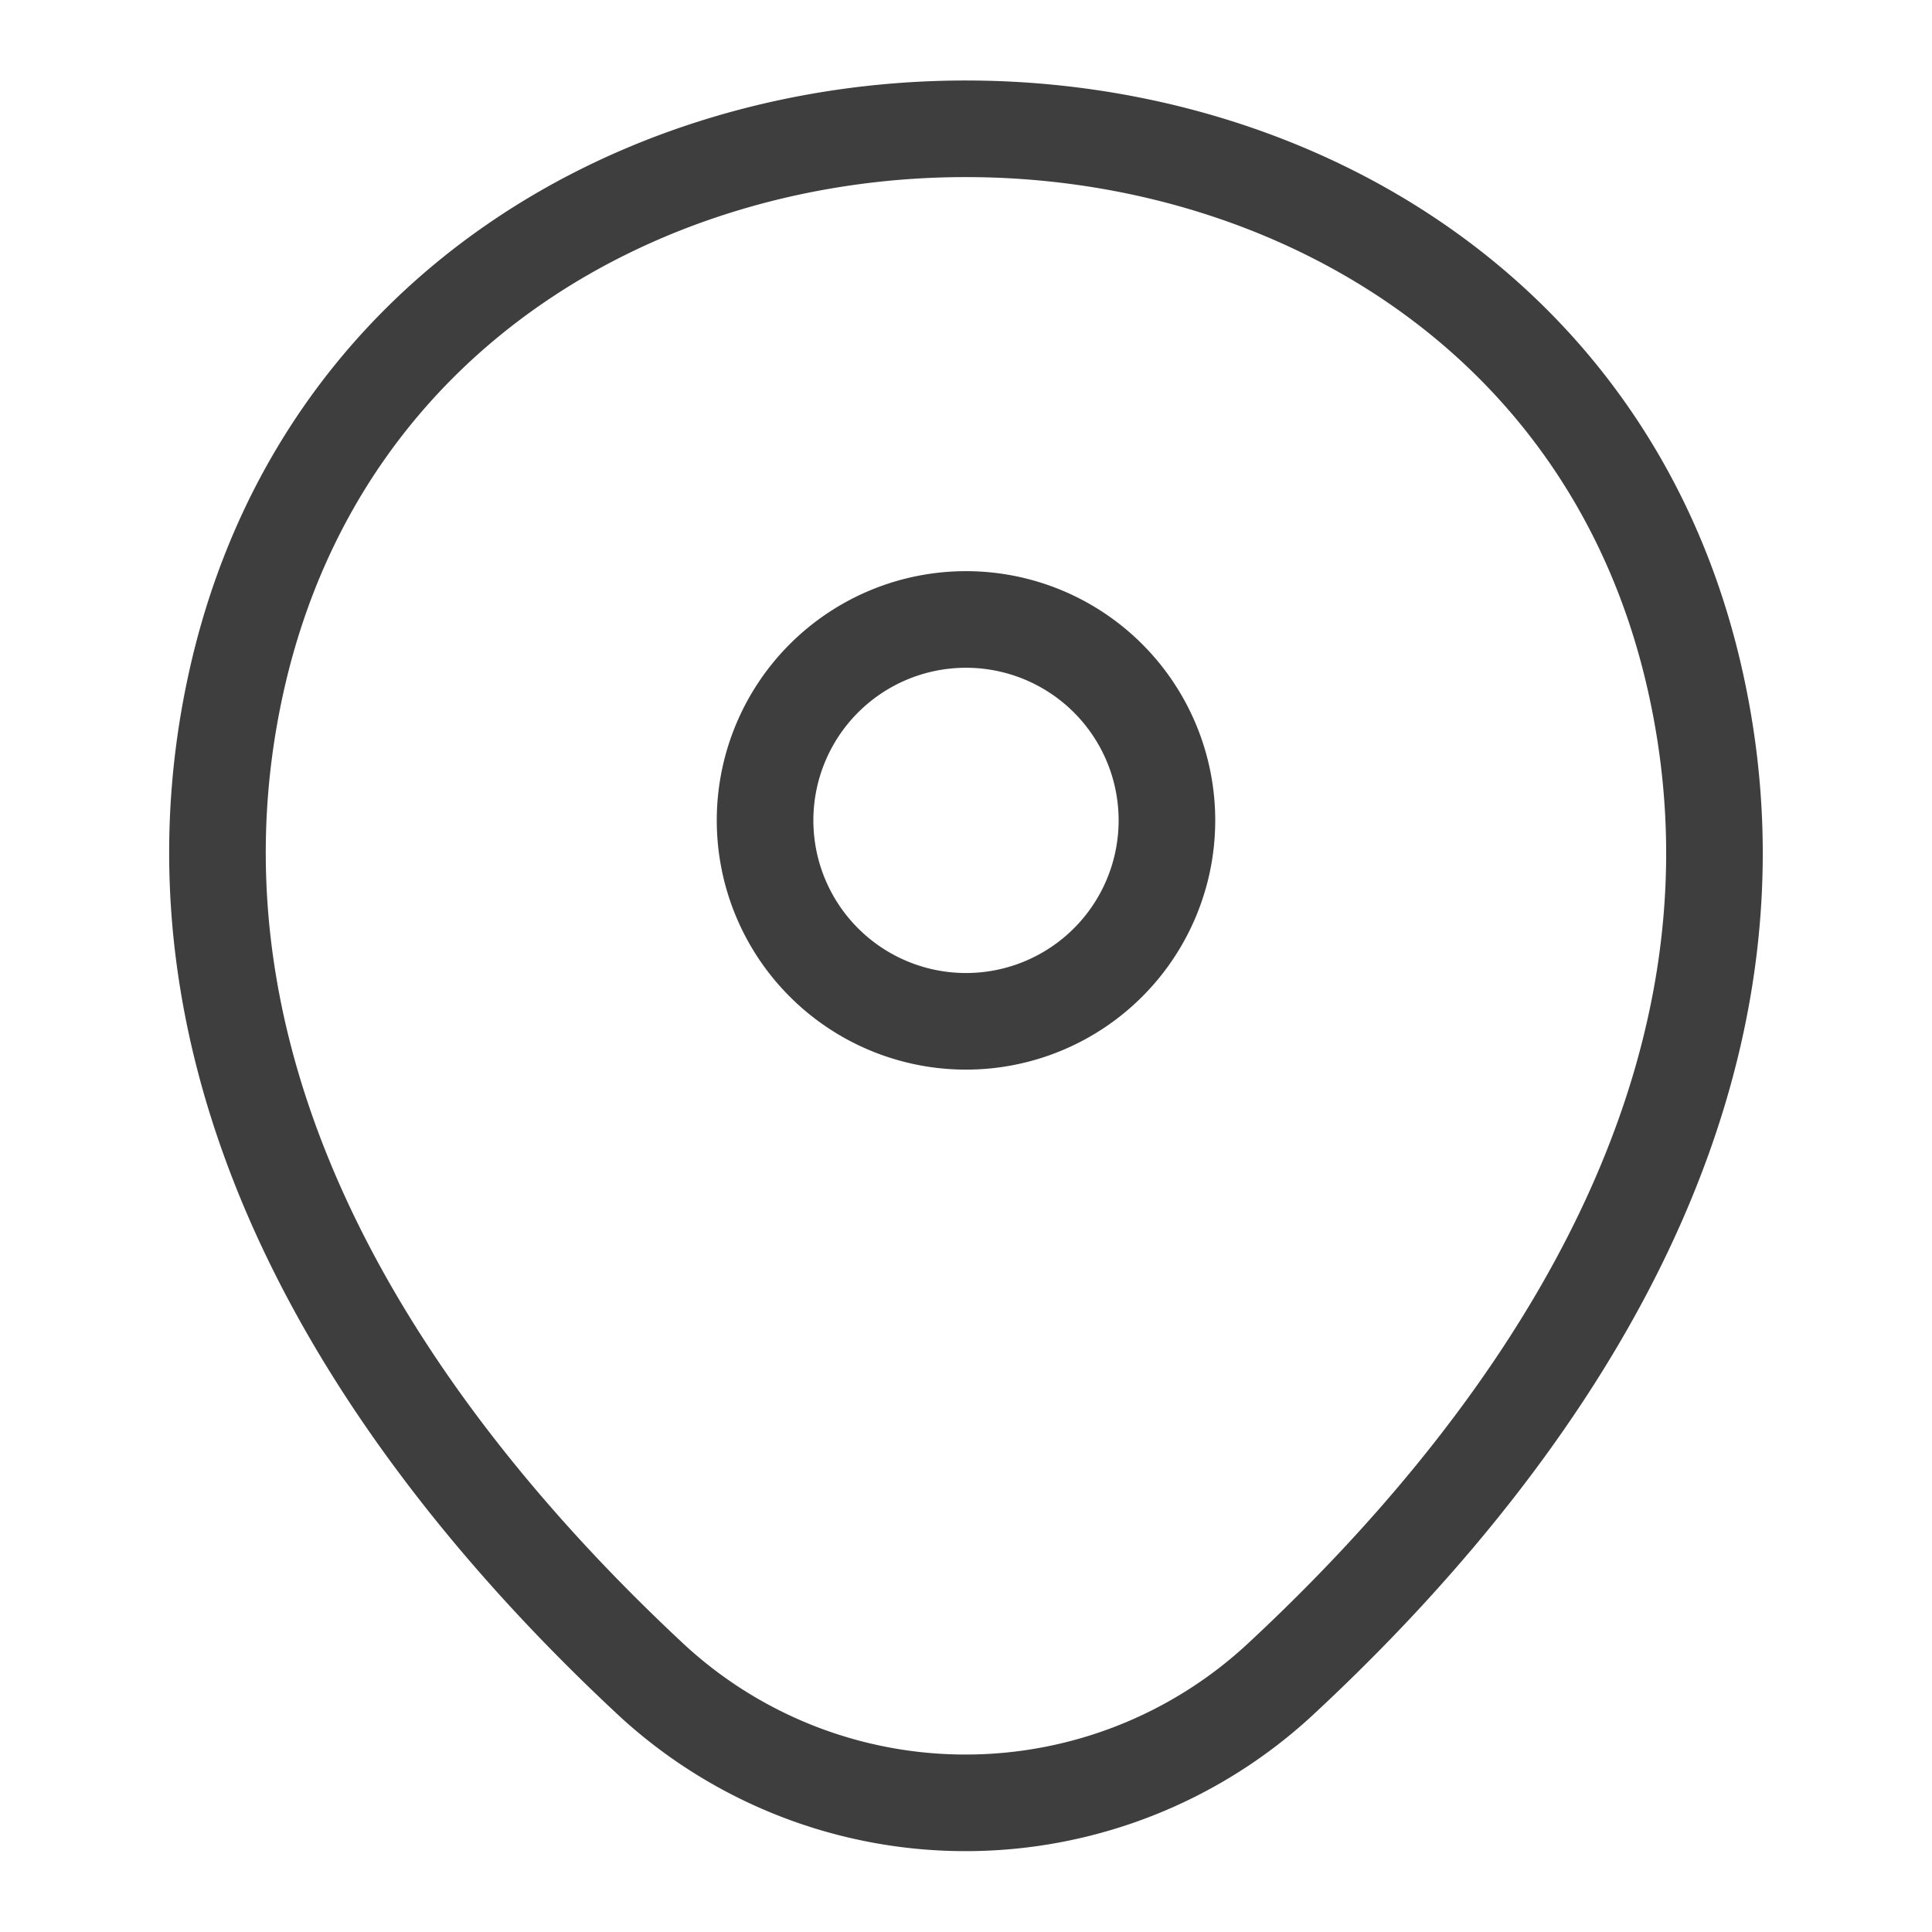
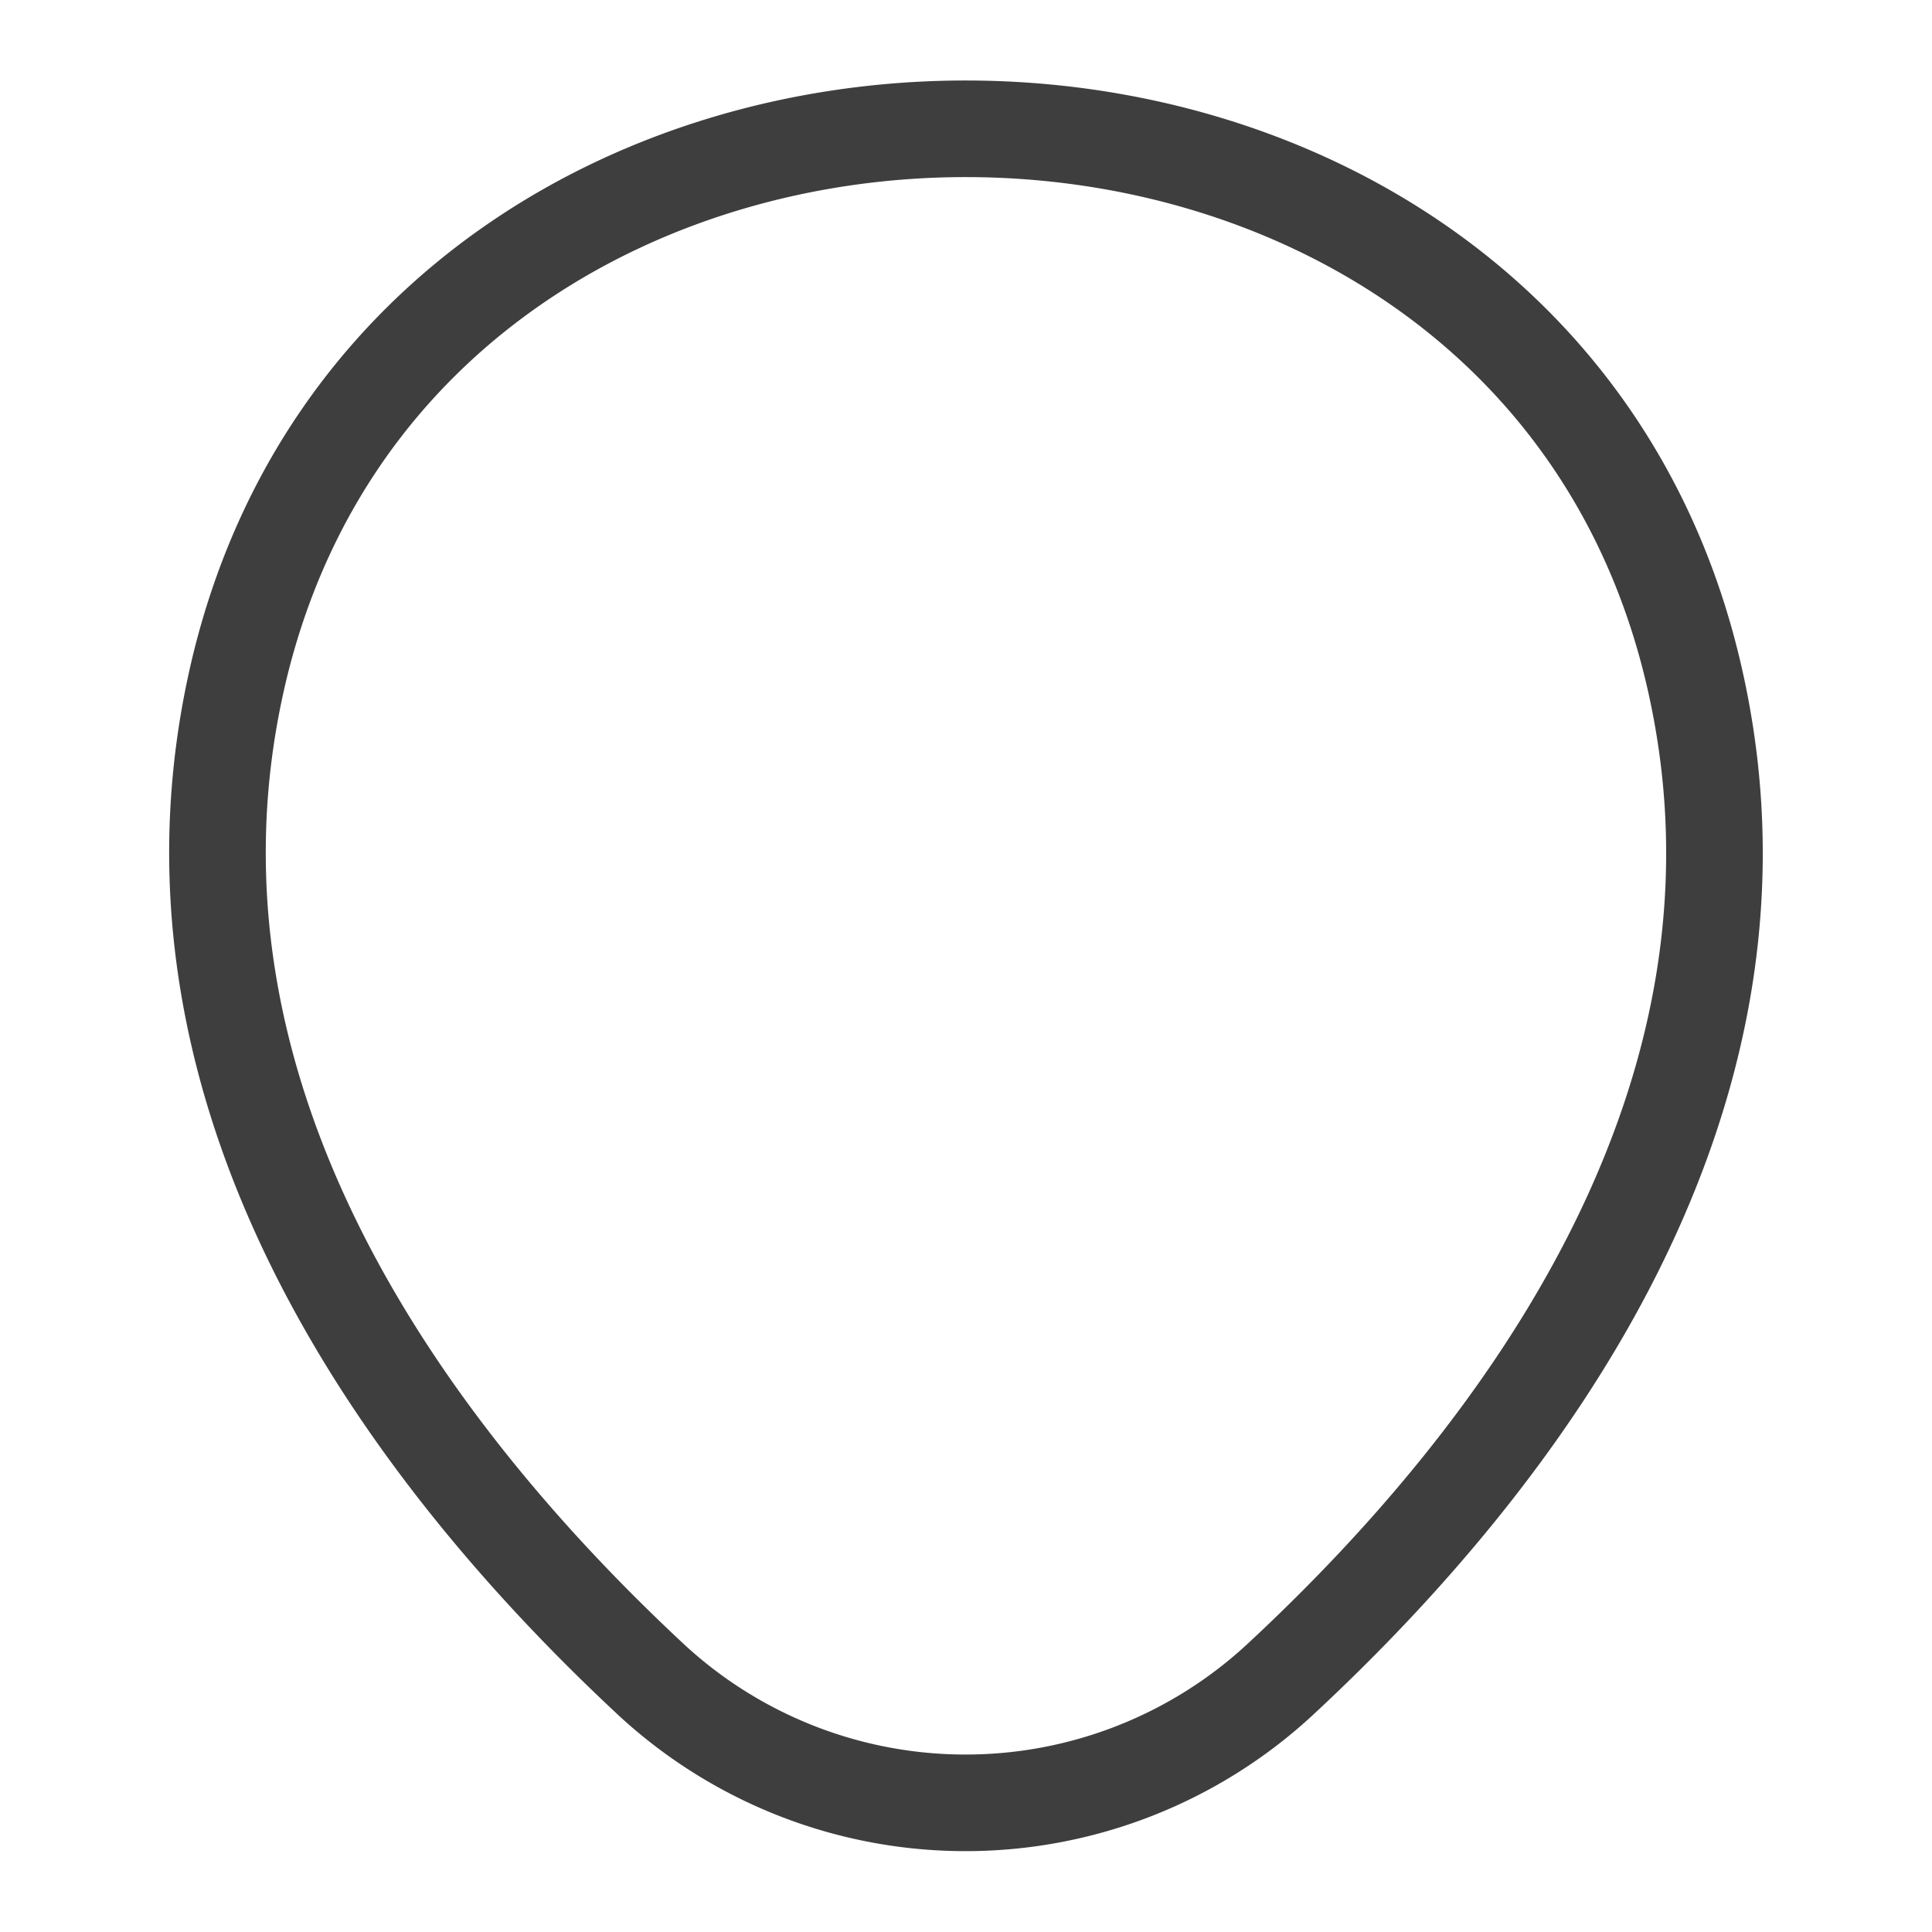
<svg xmlns="http://www.w3.org/2000/svg" id="location" width="30" height="30" viewBox="0 0 30 30">
-   <path id="Vector" d="M6.24,3.12A3.12,3.12,0,1,1,3.12,0,3.12,3.12,0,0,1,6.24,3.12Z" transform="translate(11.88 9.619)" fill="none" stroke="#3e3e3e" stroke-width="1.5" />
  <path id="Vector-2" data-name="Vector" d="M.327,8.437C2.983-2.821,20.276-2.808,22.918,8.45c1.55,6.6-2.709,12.195-6.443,15.653a7.187,7.187,0,0,1-9.718,0C3.037,20.645-1.223,15.042.327,8.437Z" transform="translate(3.377 2)" fill="none" stroke="#3e3e3e" stroke-width="1.5" />
-   <path id="Vector-3" data-name="Vector" d="M0,0H30V30H0Z" transform="translate(30 30) rotate(180)" fill="none" opacity="0" />
</svg>